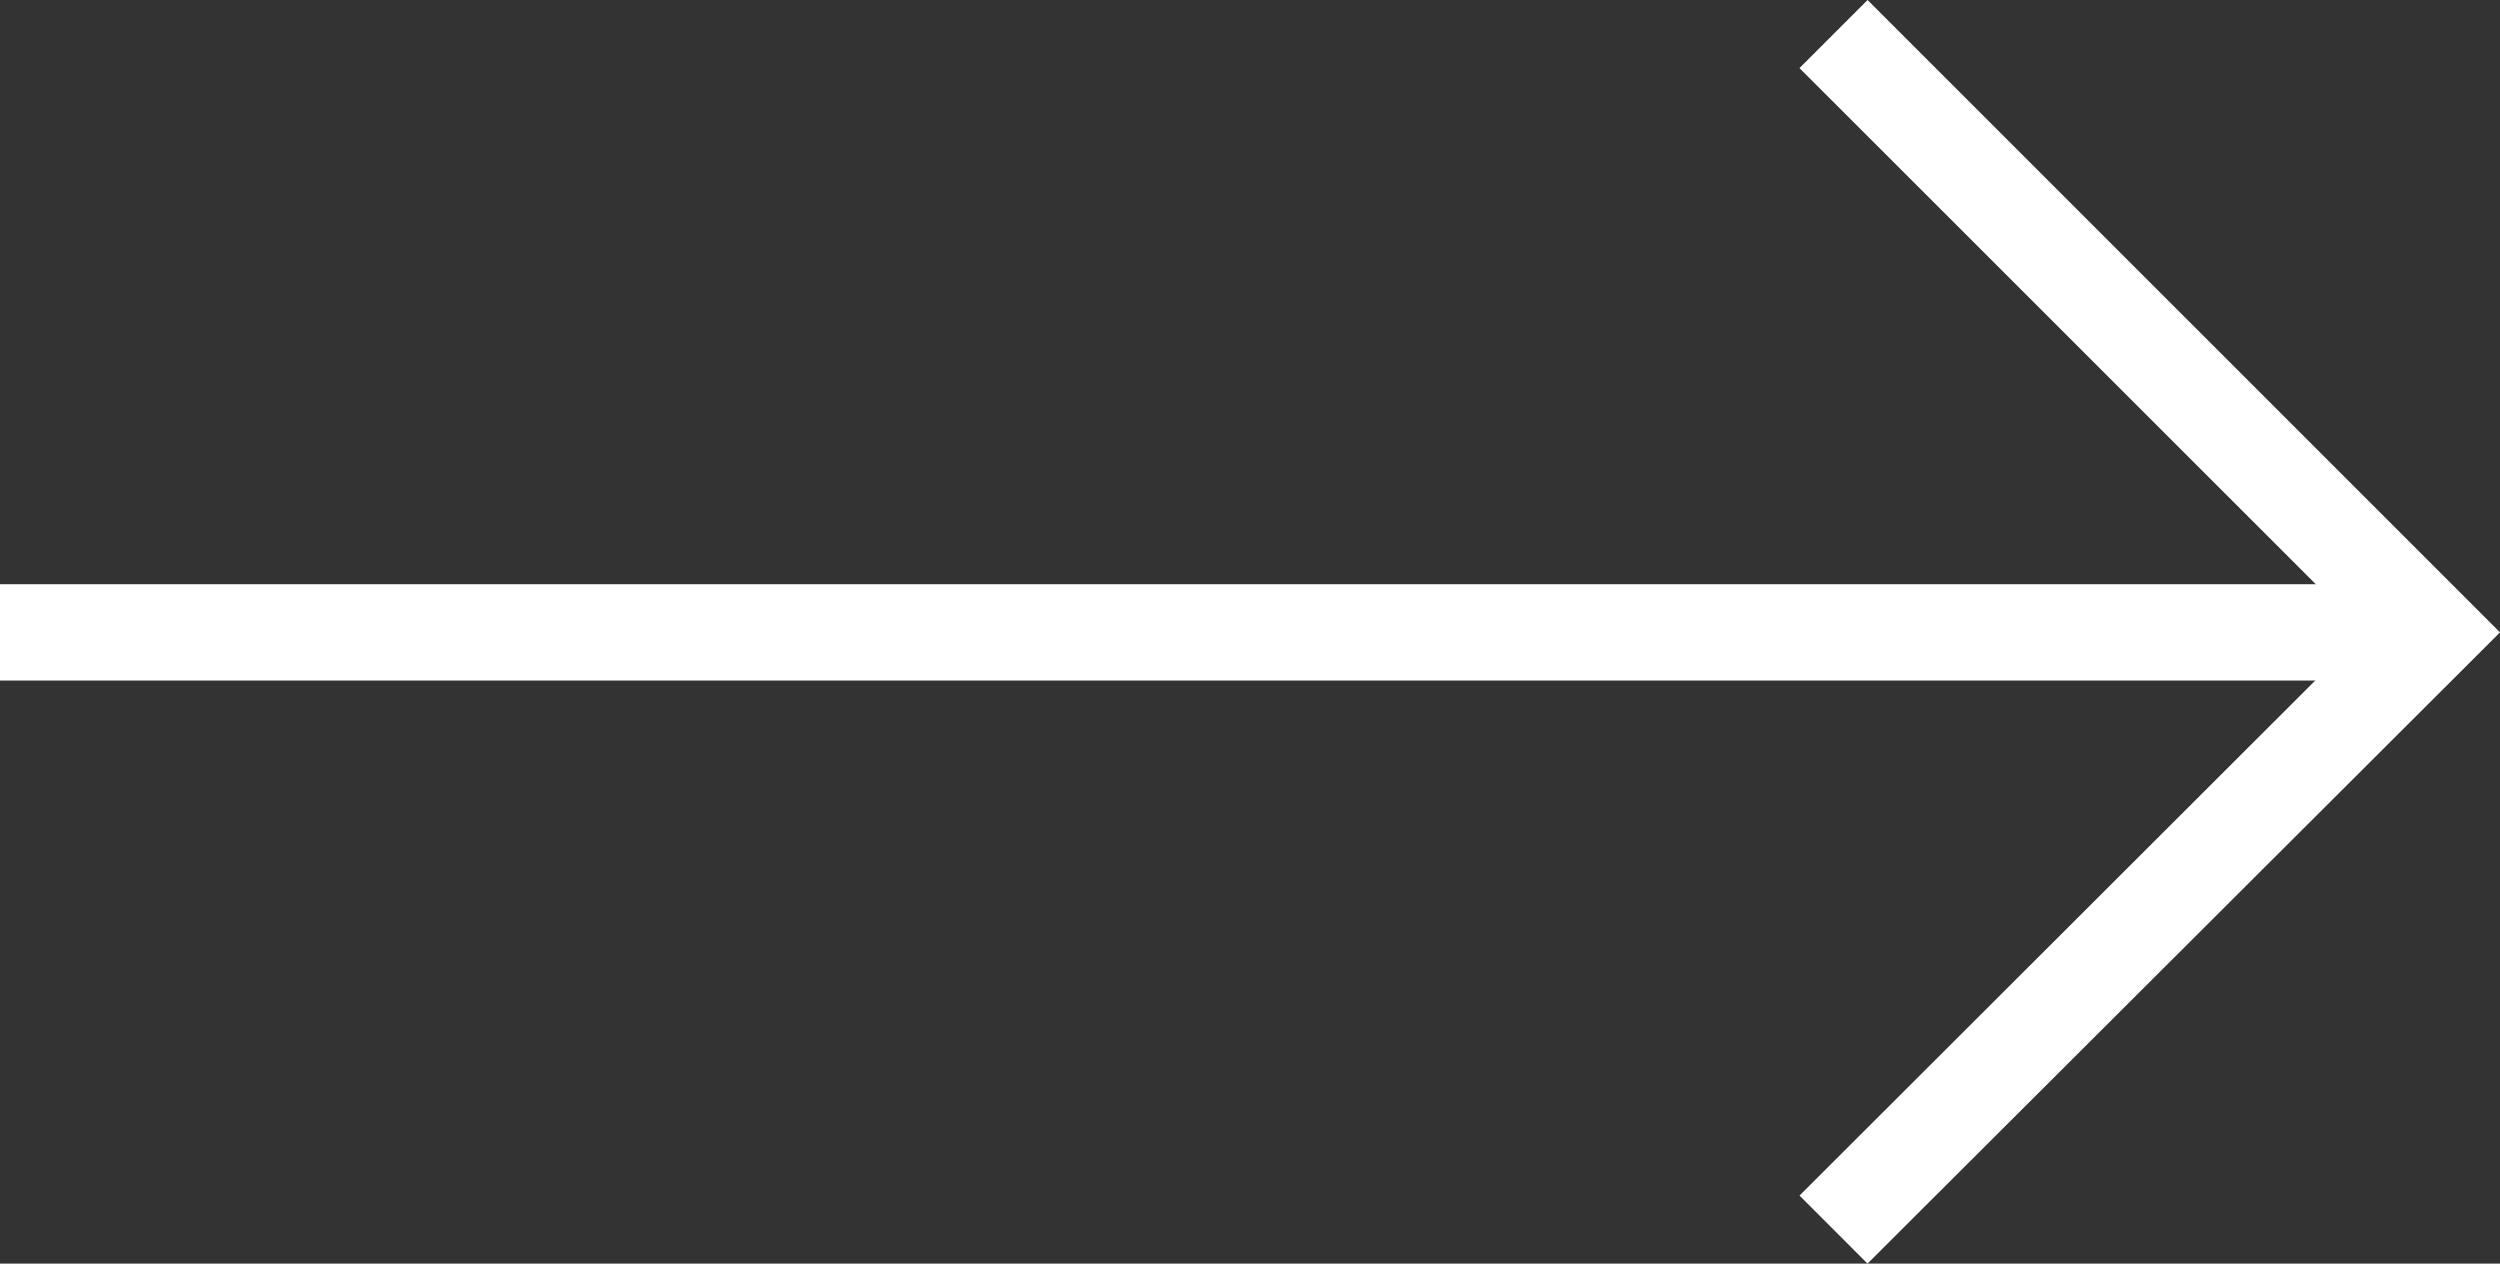
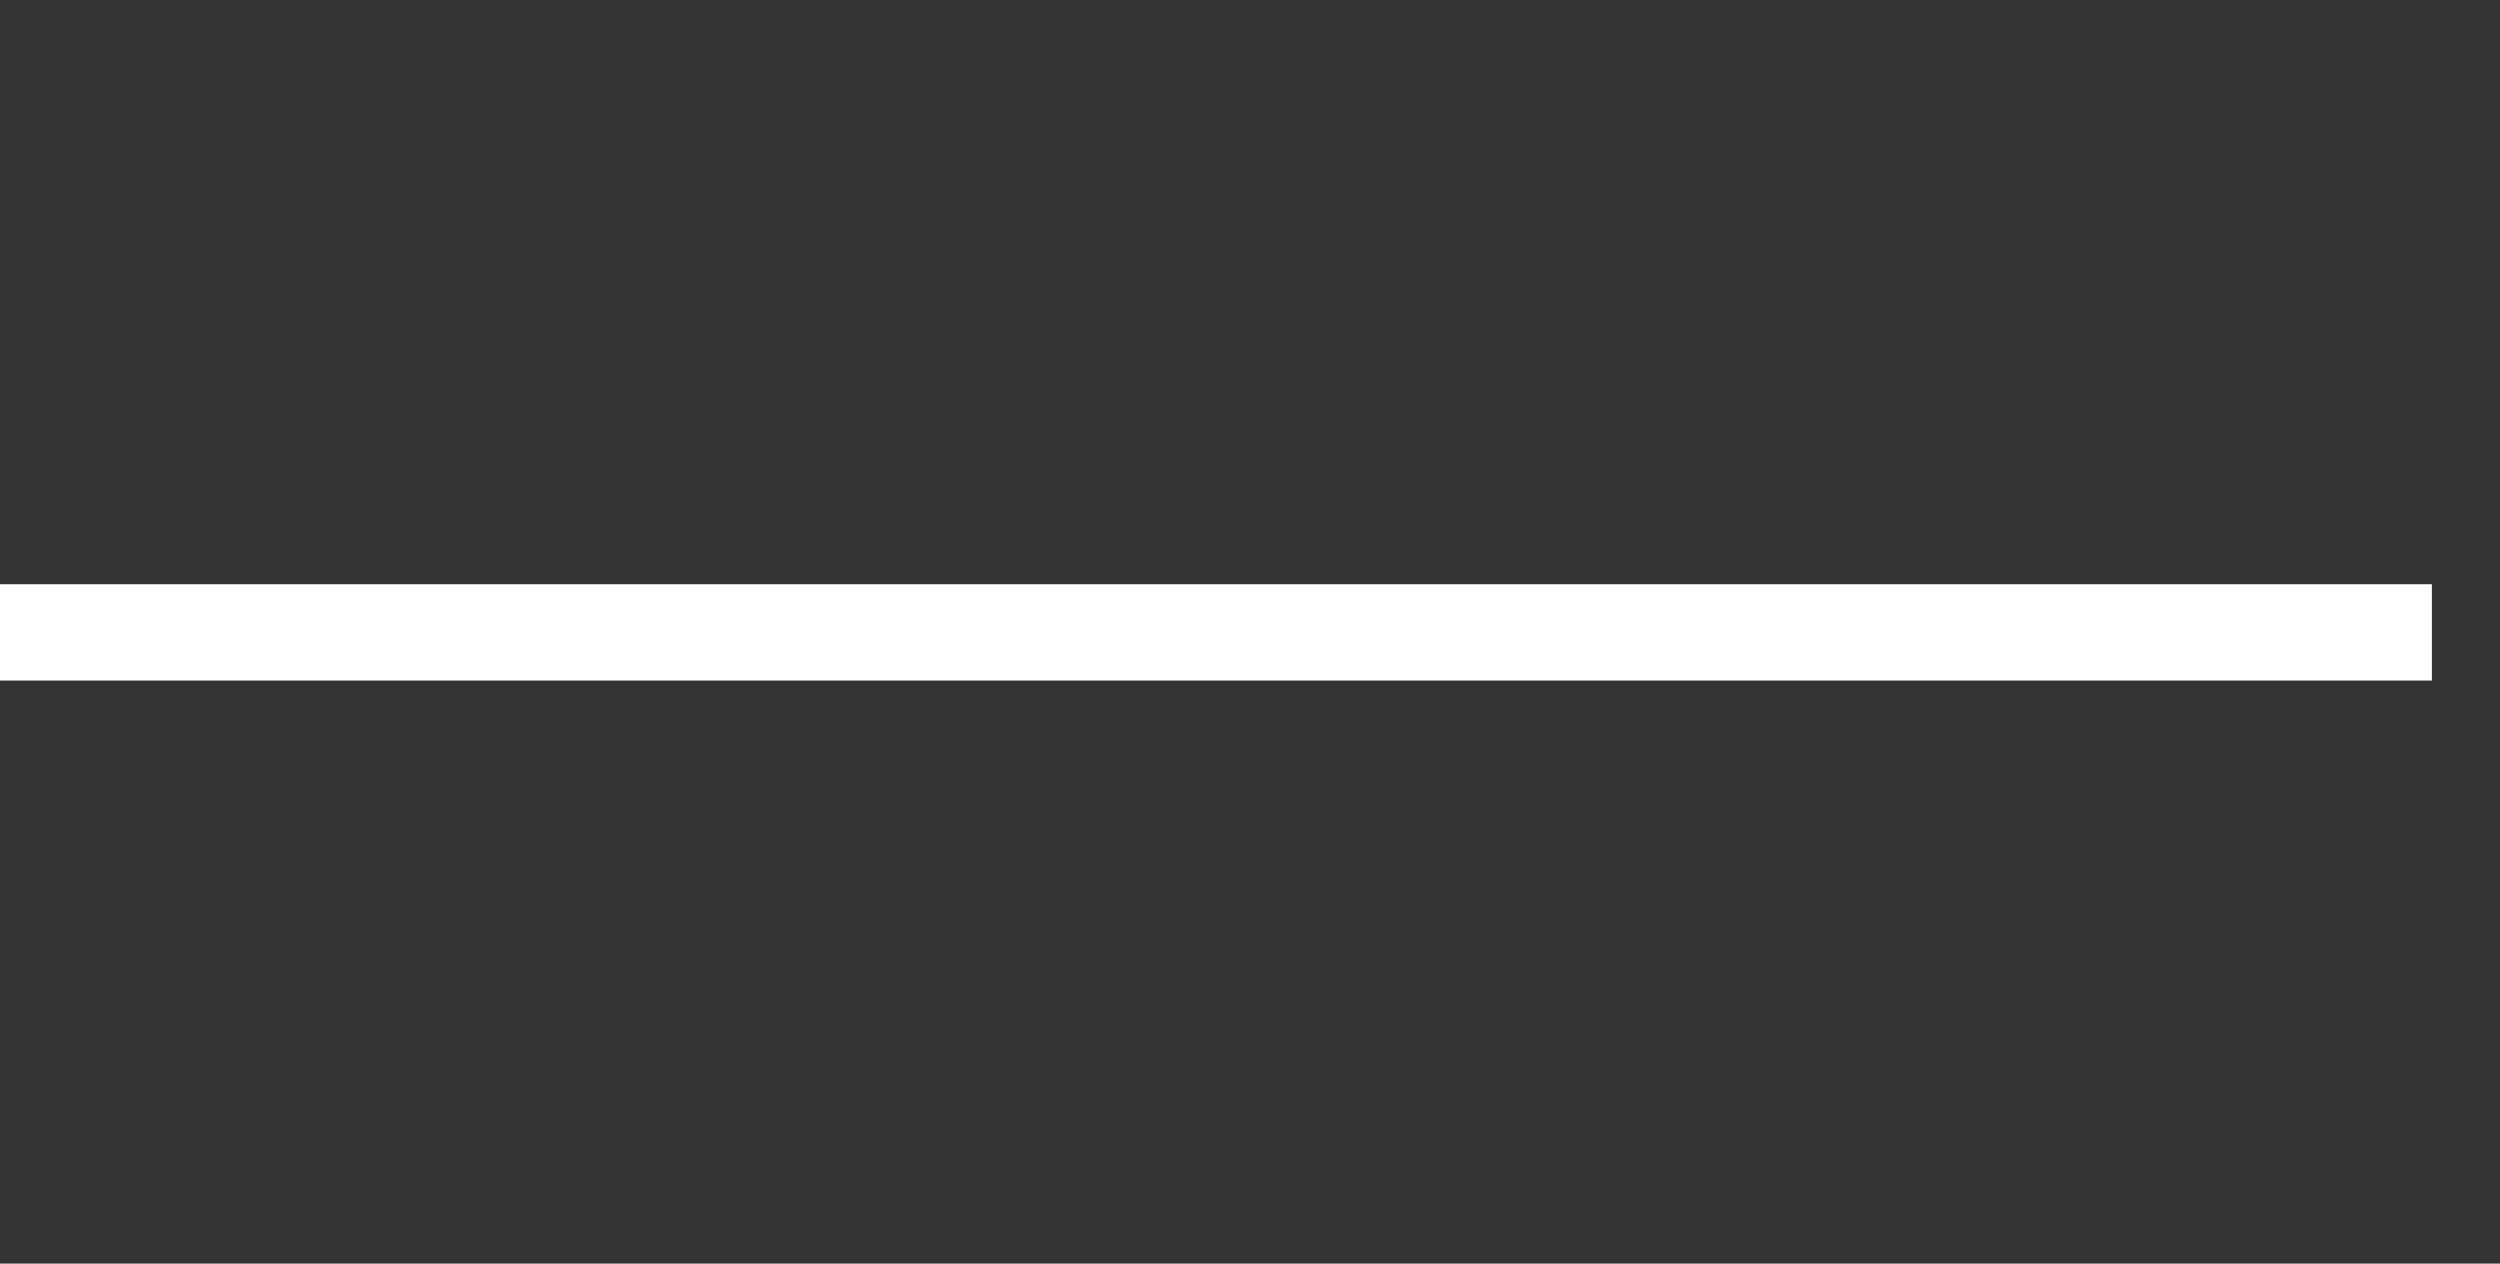
<svg xmlns="http://www.w3.org/2000/svg" width="51.915" height="26.24" viewBox="0 0 51.915 26.24">
  <rect x="0" y="0" width="51.915" height="26.24" fill="#333333" stroke="none" />
  <g transform="translate(-71.5 -7.973)">
    <path d="M50.5,1H0V-1H50.5Z" transform="translate(71.5 21.105)" fill="#fff" />
-     <path d="M46.036,34.213,44.624,32.8,56.34,21.1,44.623,9.387l1.414-1.414L59.17,21.105Z" transform="translate(64.245)" fill="#fff" />
  </g>
</svg>